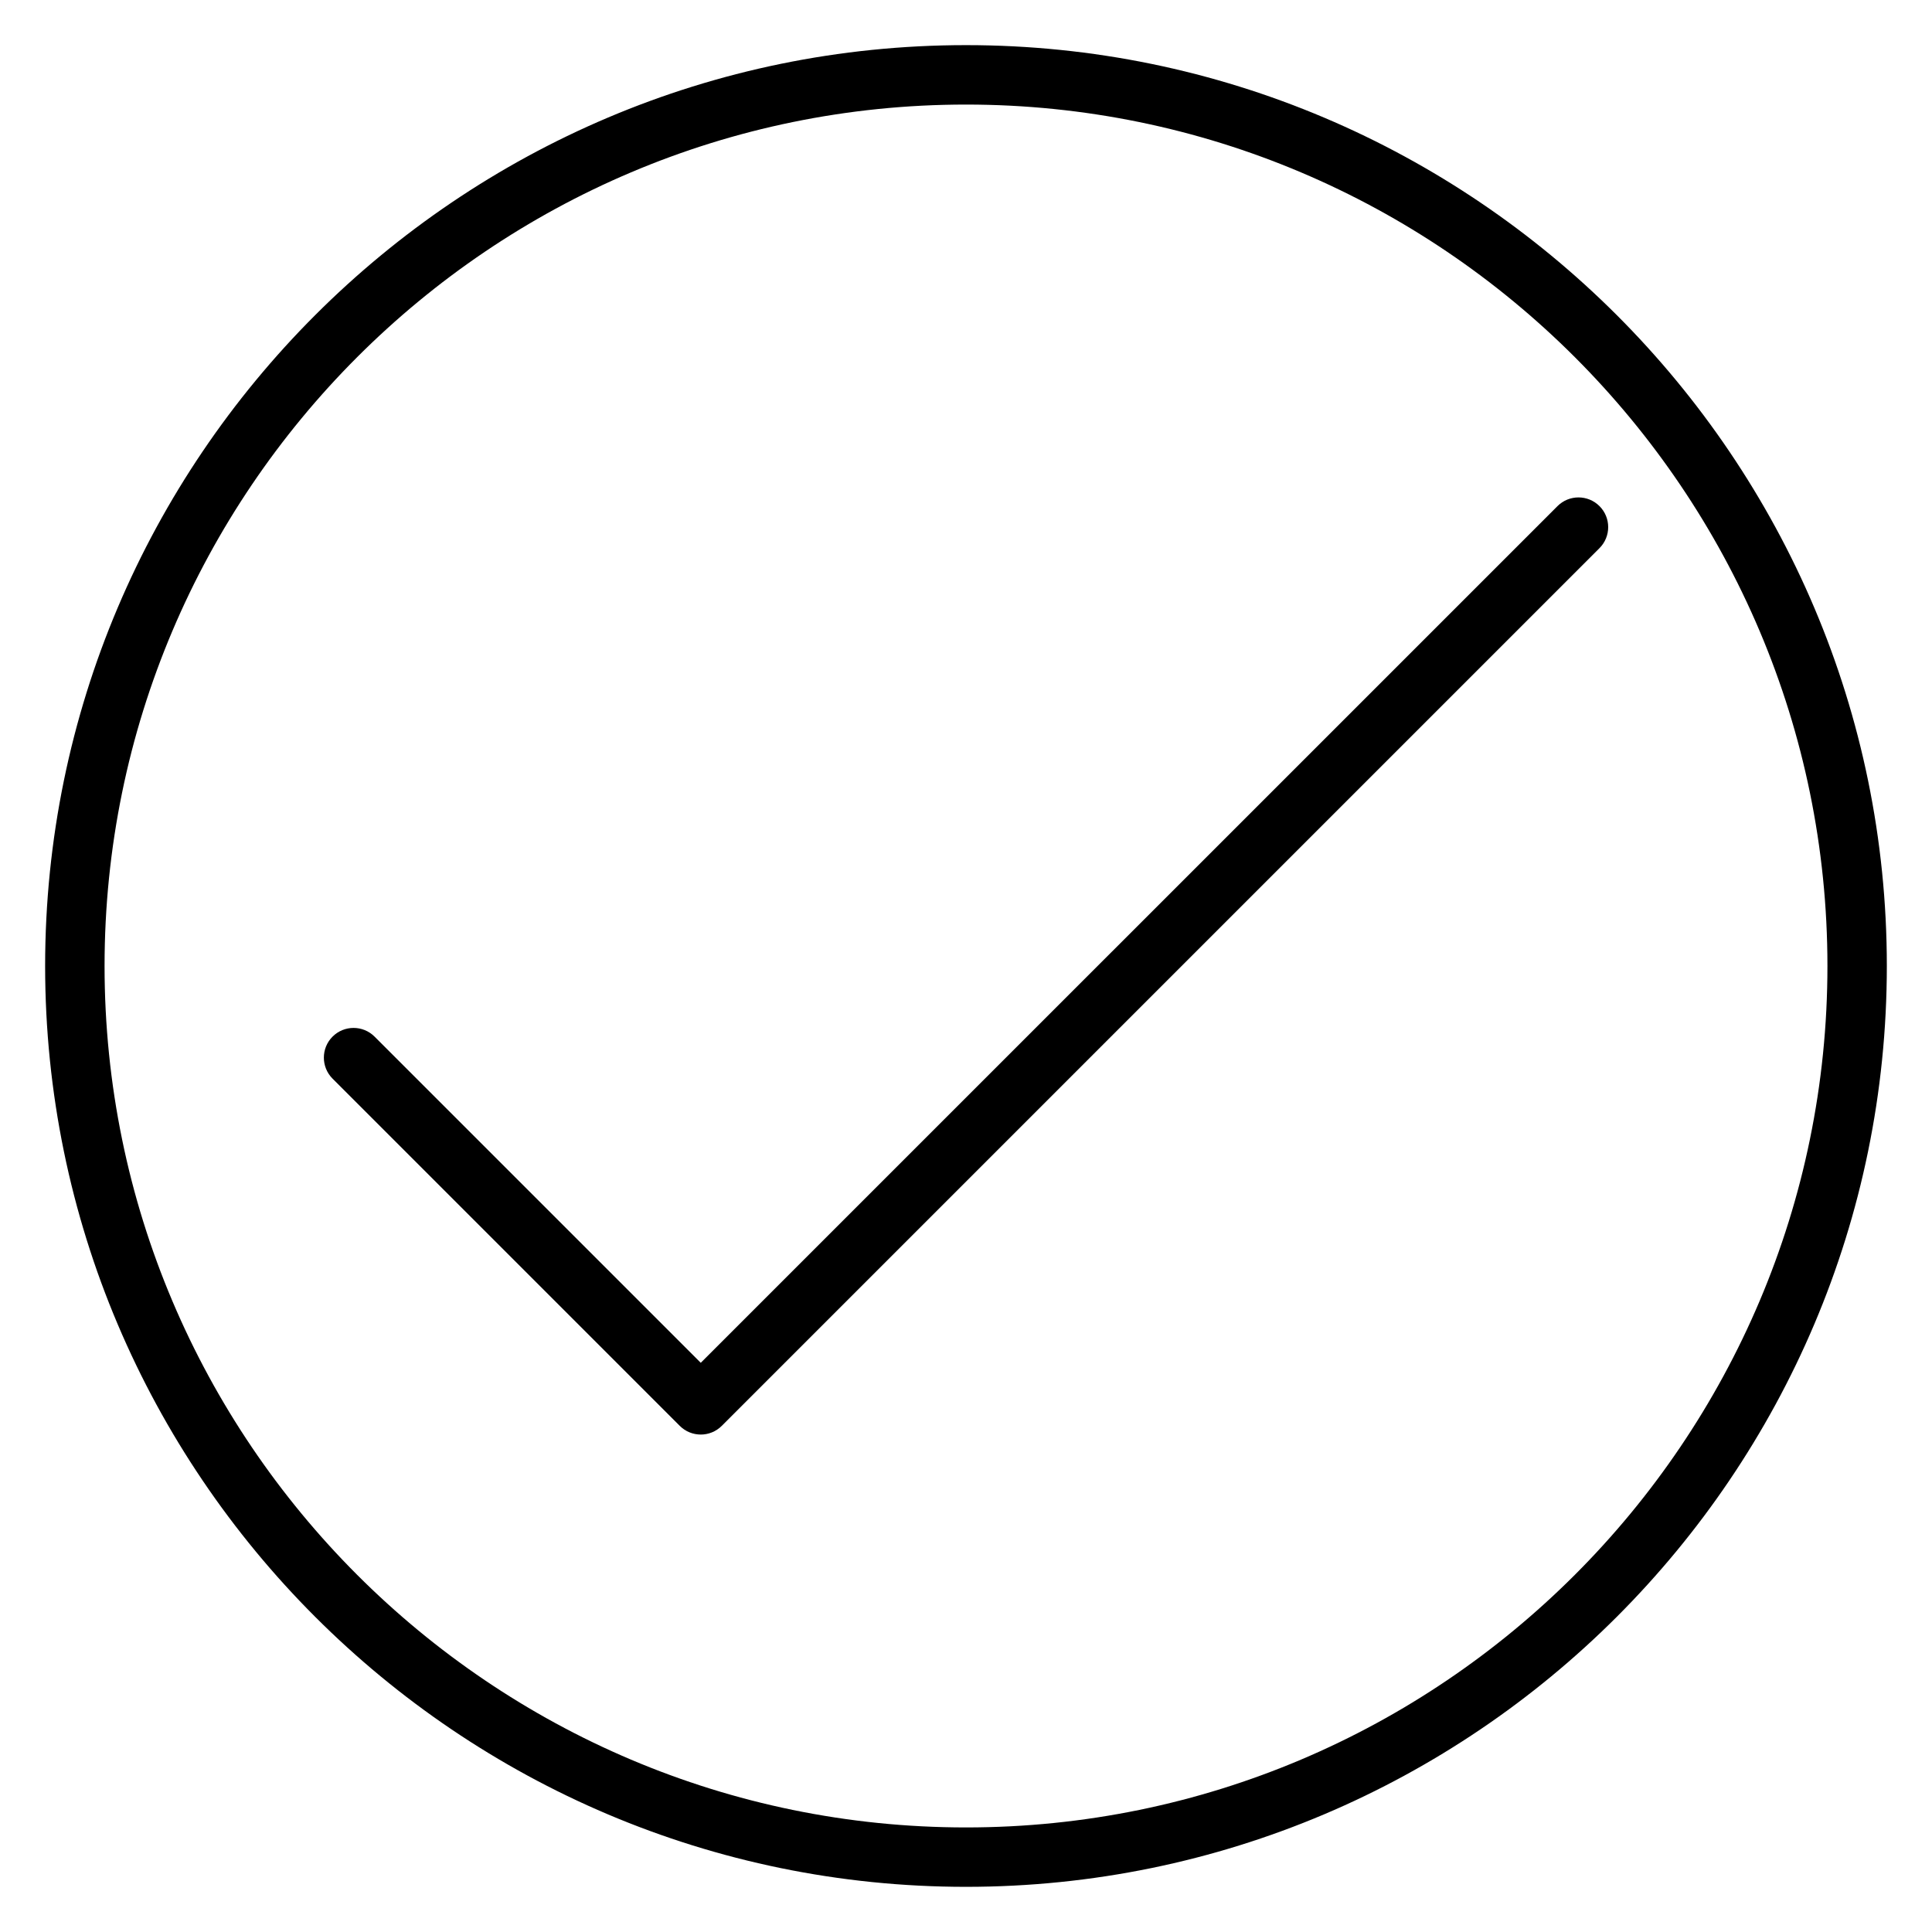
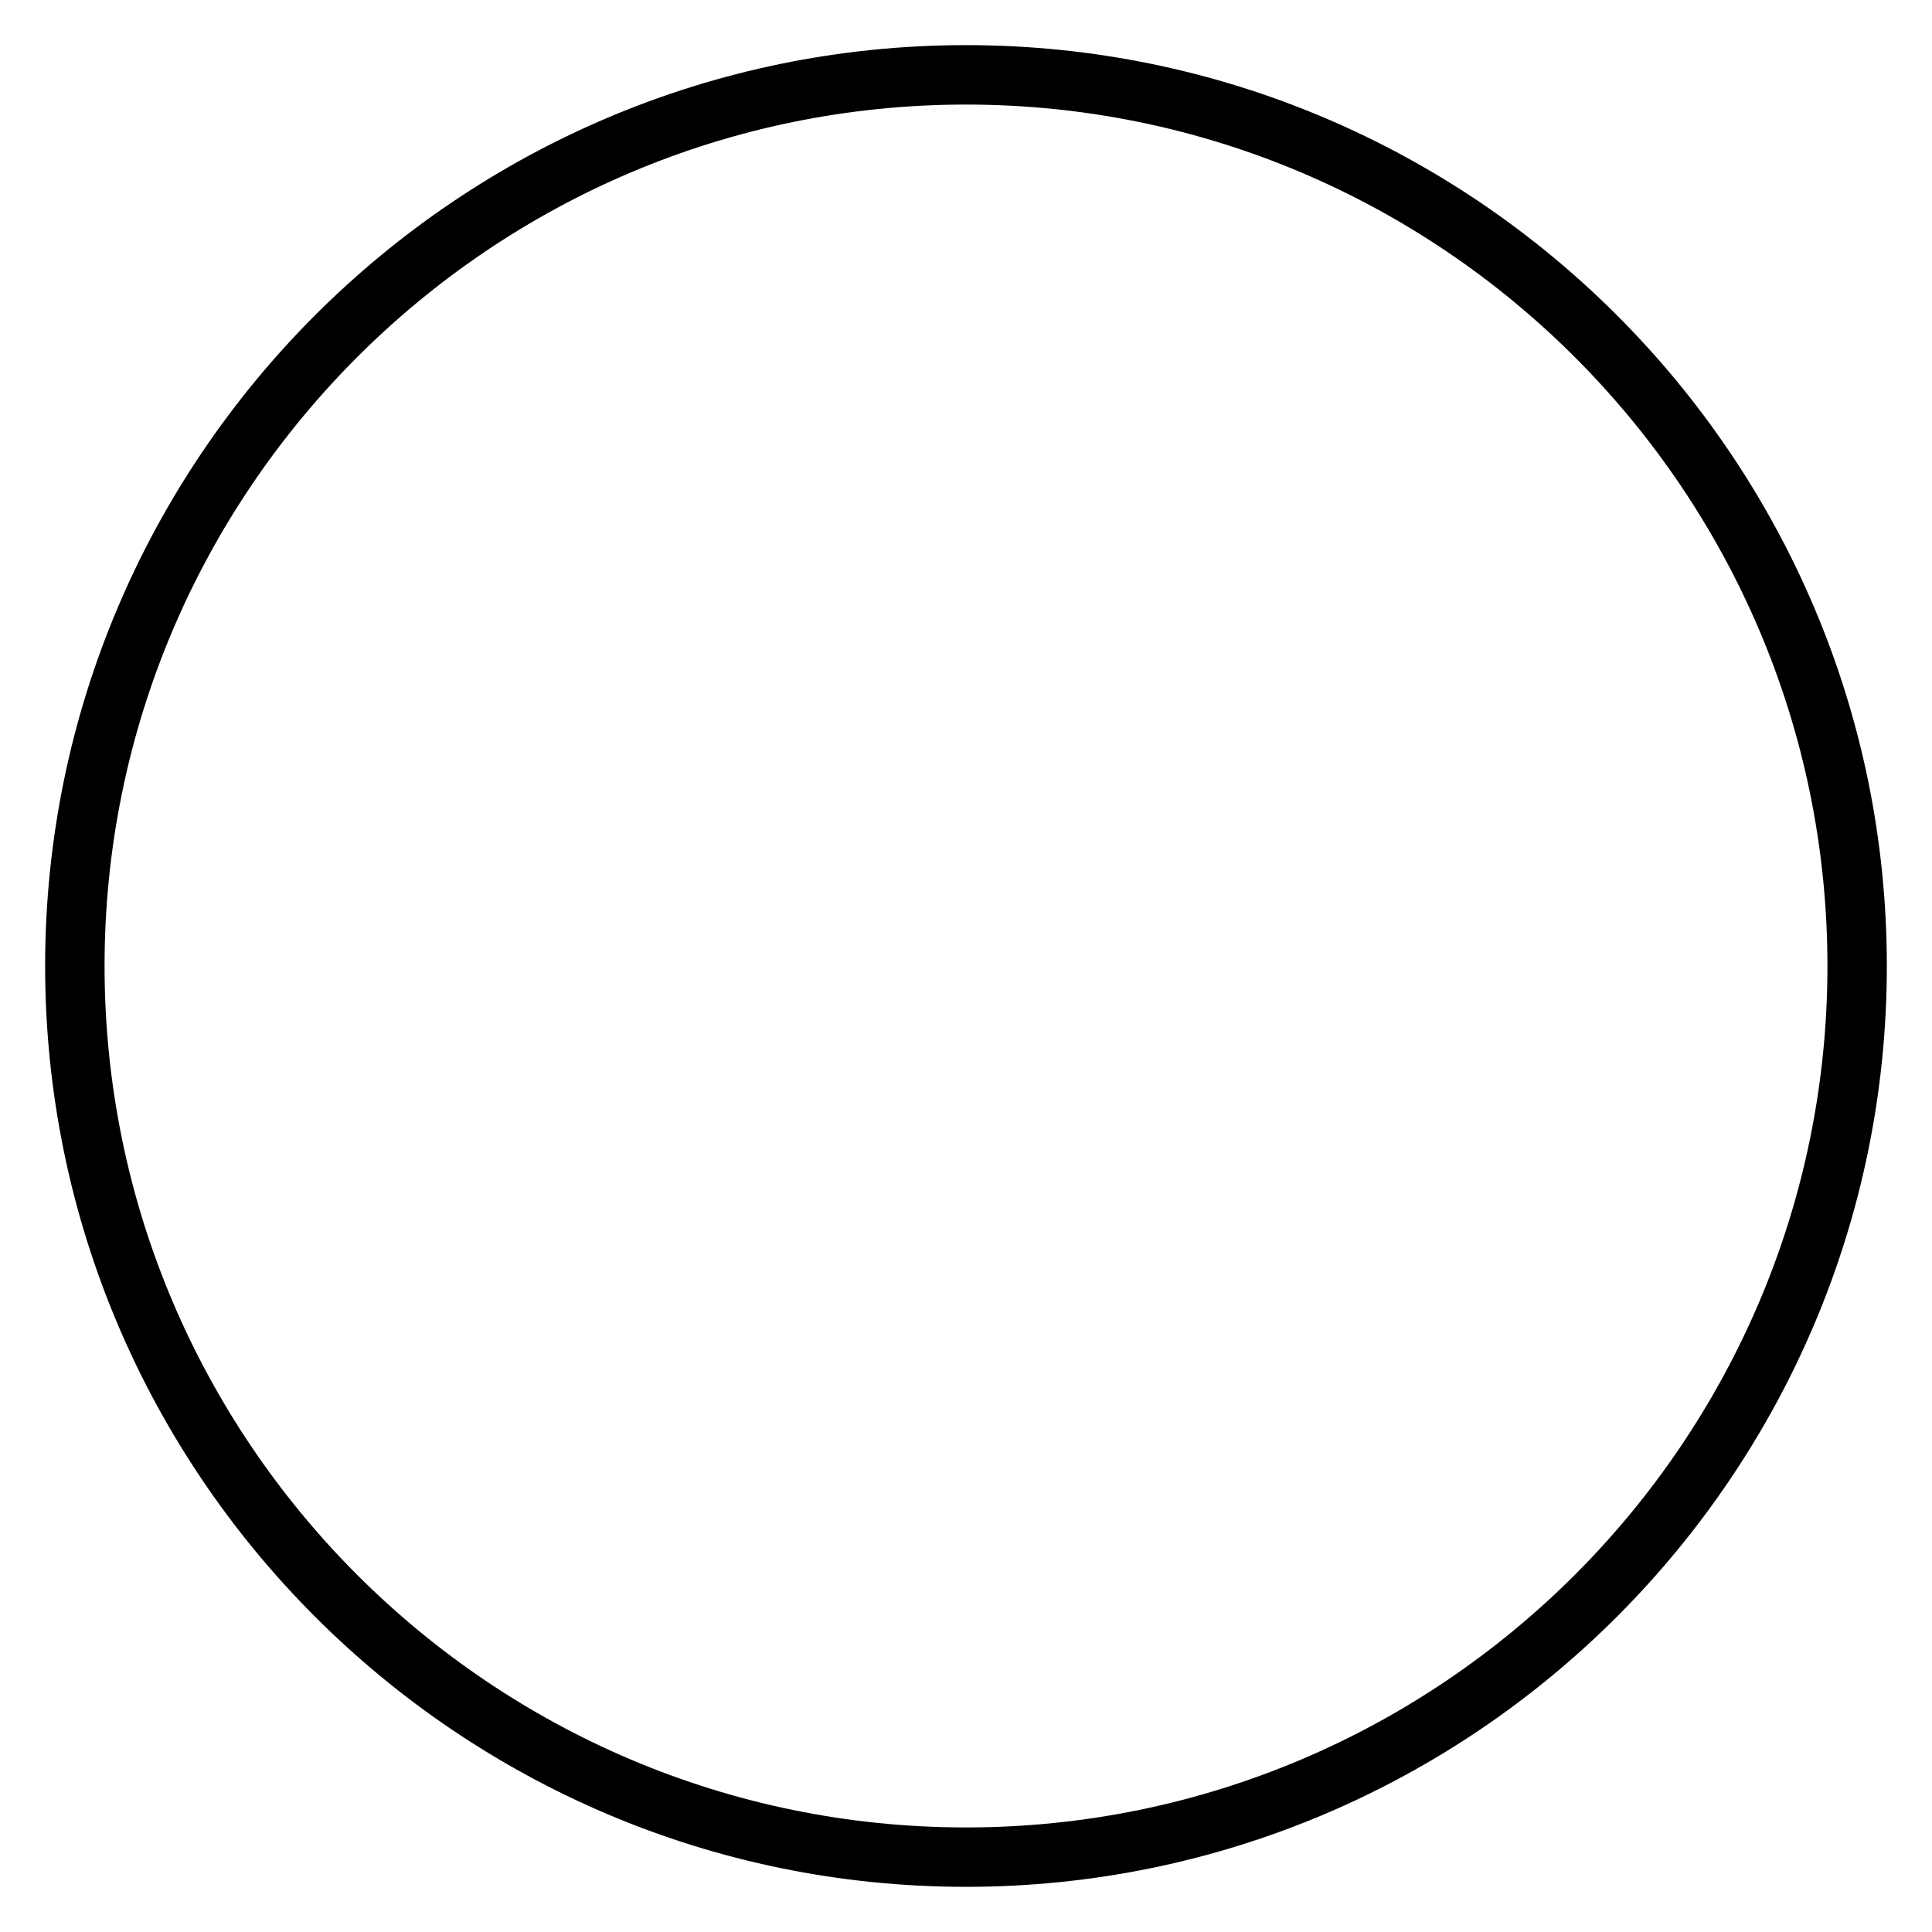
<svg xmlns="http://www.w3.org/2000/svg" fill="#000000" width="800px" height="800px" version="1.1" viewBox="144 144 512 512">
  <g>
    <path d="m400 644.03c-134.56 0-244.04-109.47-244.04-244.03 0-134.56 109.47-244.04 244.04-244.04 134.56 0 244.03 109.47 244.03 244.03 0 134.56-109.47 244.04-244.03 244.04zm0-472.32c-125.88 0-228.29 102.41-228.29 228.29s102.41 228.29 228.29 228.29 228.29-102.41 228.29-228.29-102.41-228.29-228.29-228.29z" />
-     <path d="m329.71 524.17c-2.016 0-4.027-0.766-5.566-2.305l-92.012-92.016c-3.074-3.074-3.074-8.059 0-11.133 3.074-3.074 8.059-3.074 11.133 0l86.445 86.441 227.04-227.03c3.074-3.074 8.059-3.074 11.133 0 3.074 3.074 3.074 8.059 0 11.133l-232.61 232.61c-1.539 1.535-3.555 2.305-5.562 2.305z" />
  </g>
</svg>